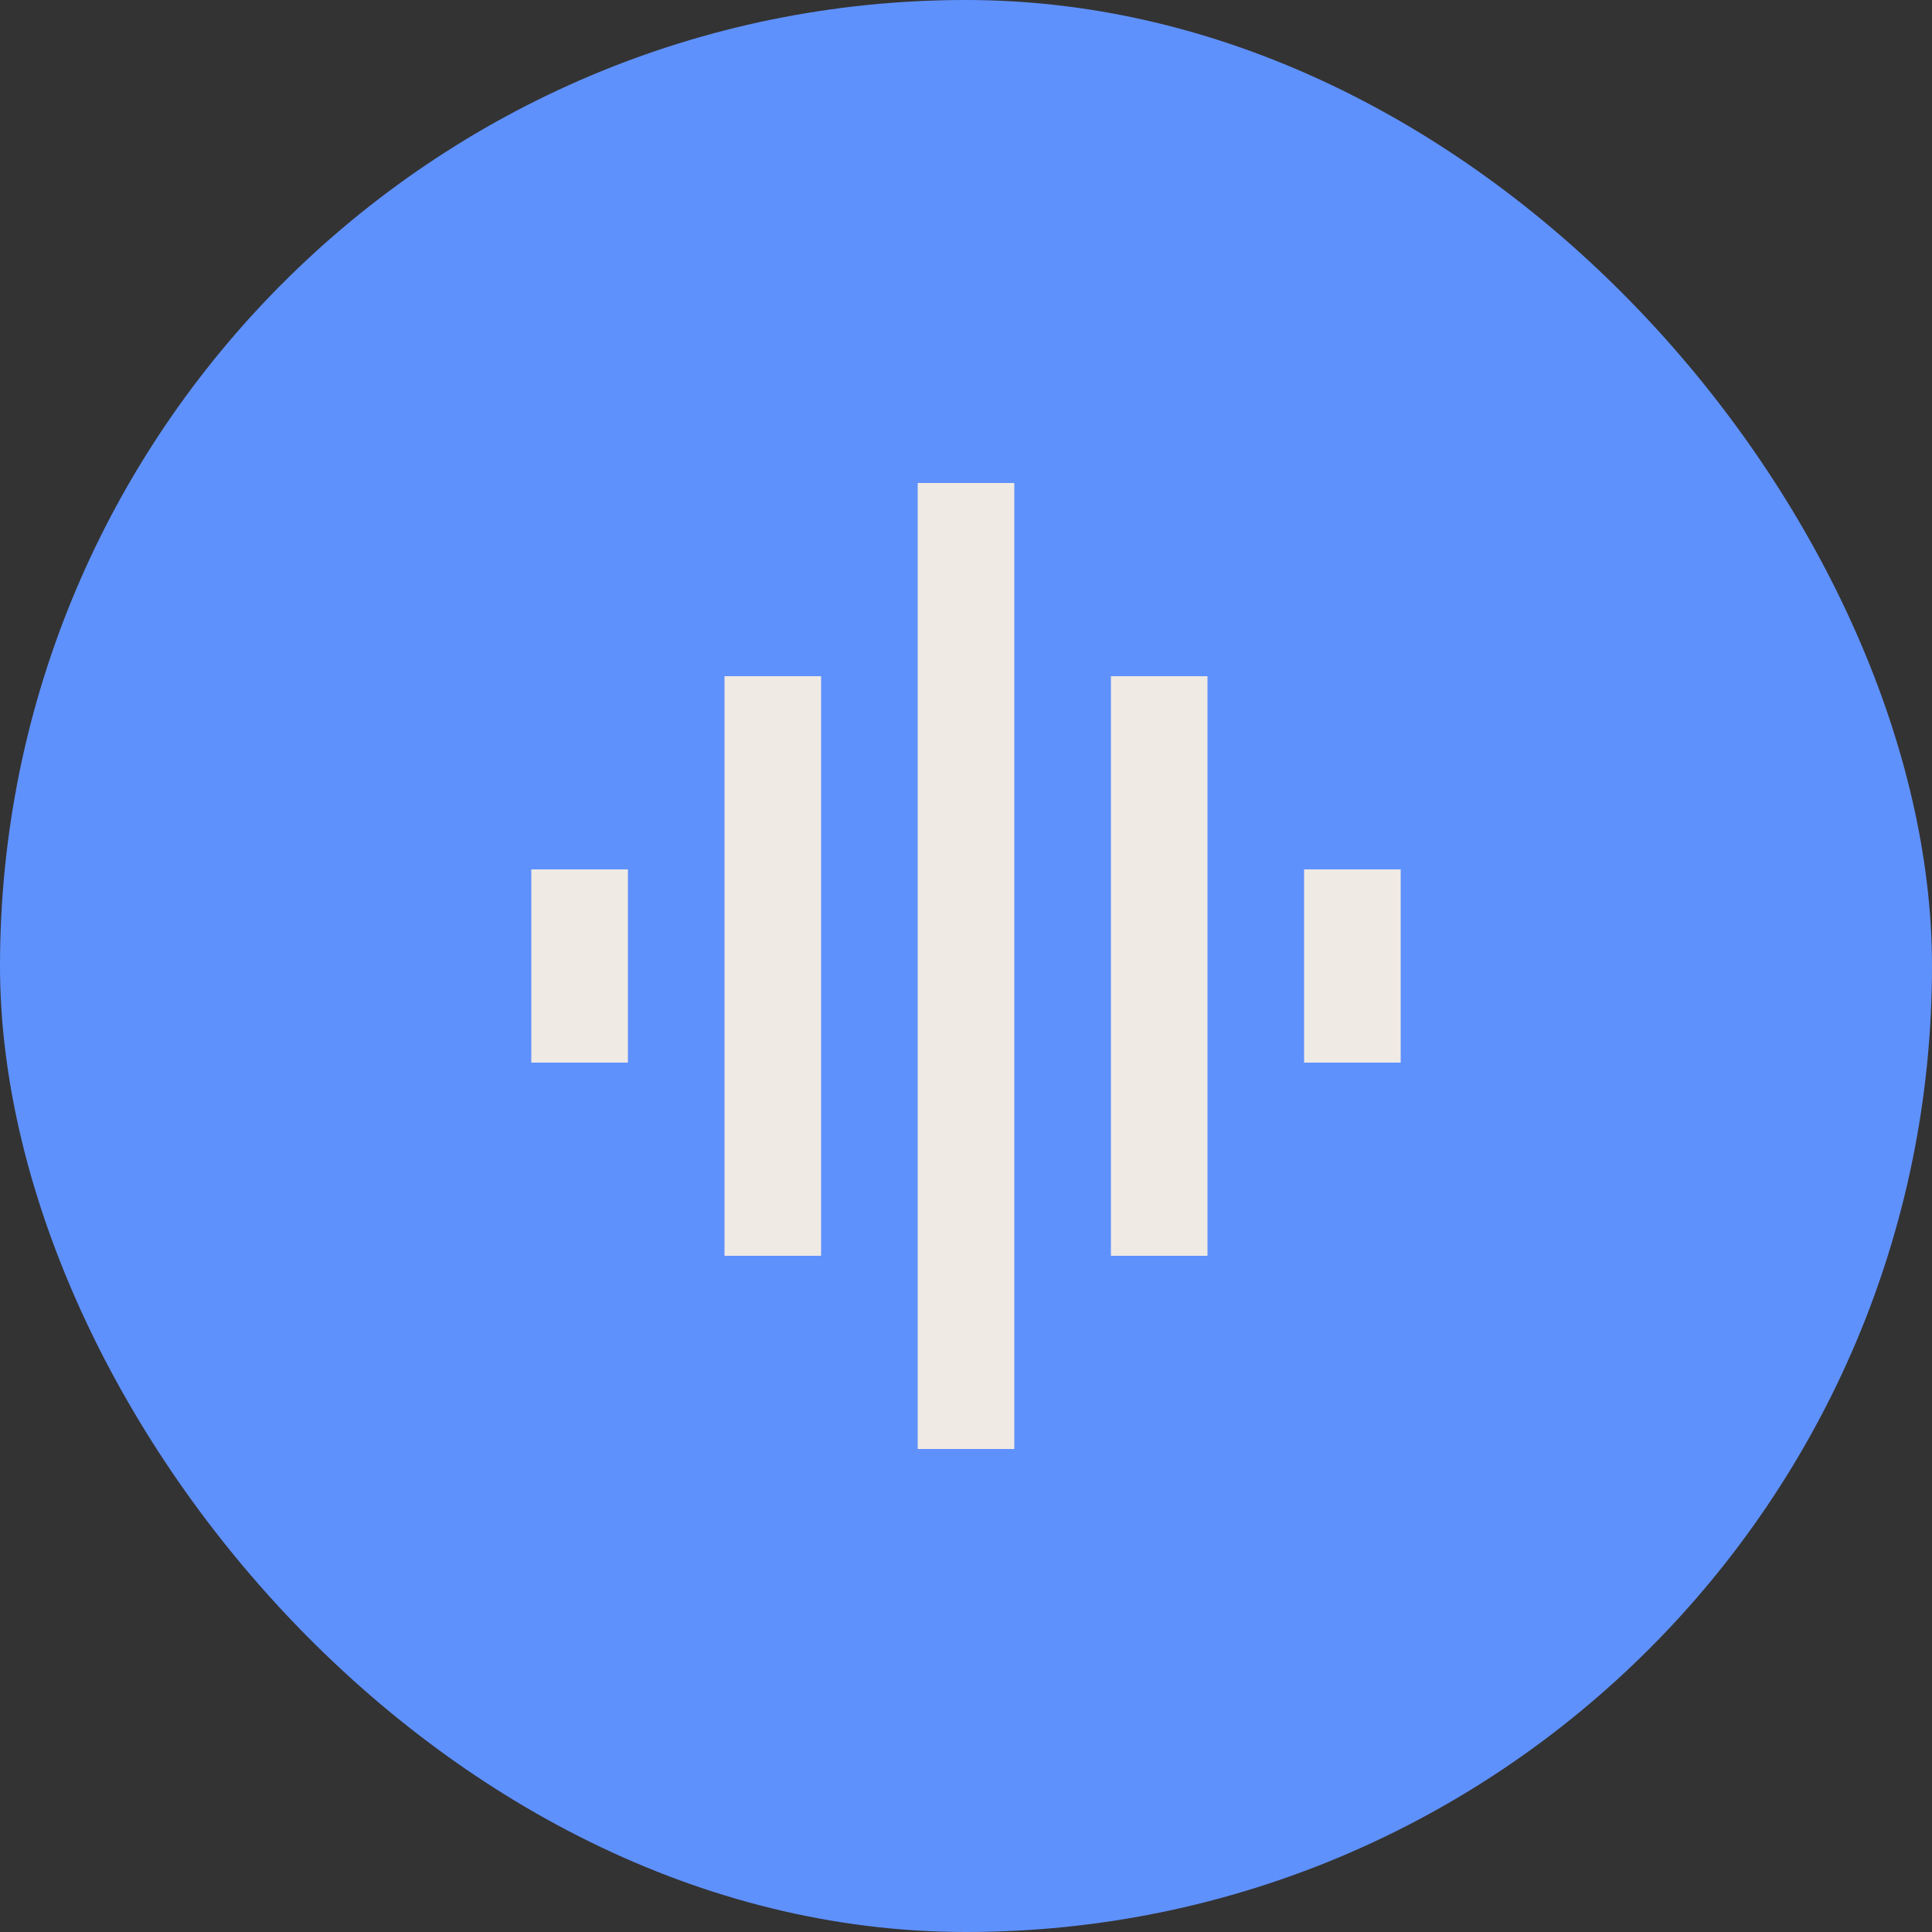
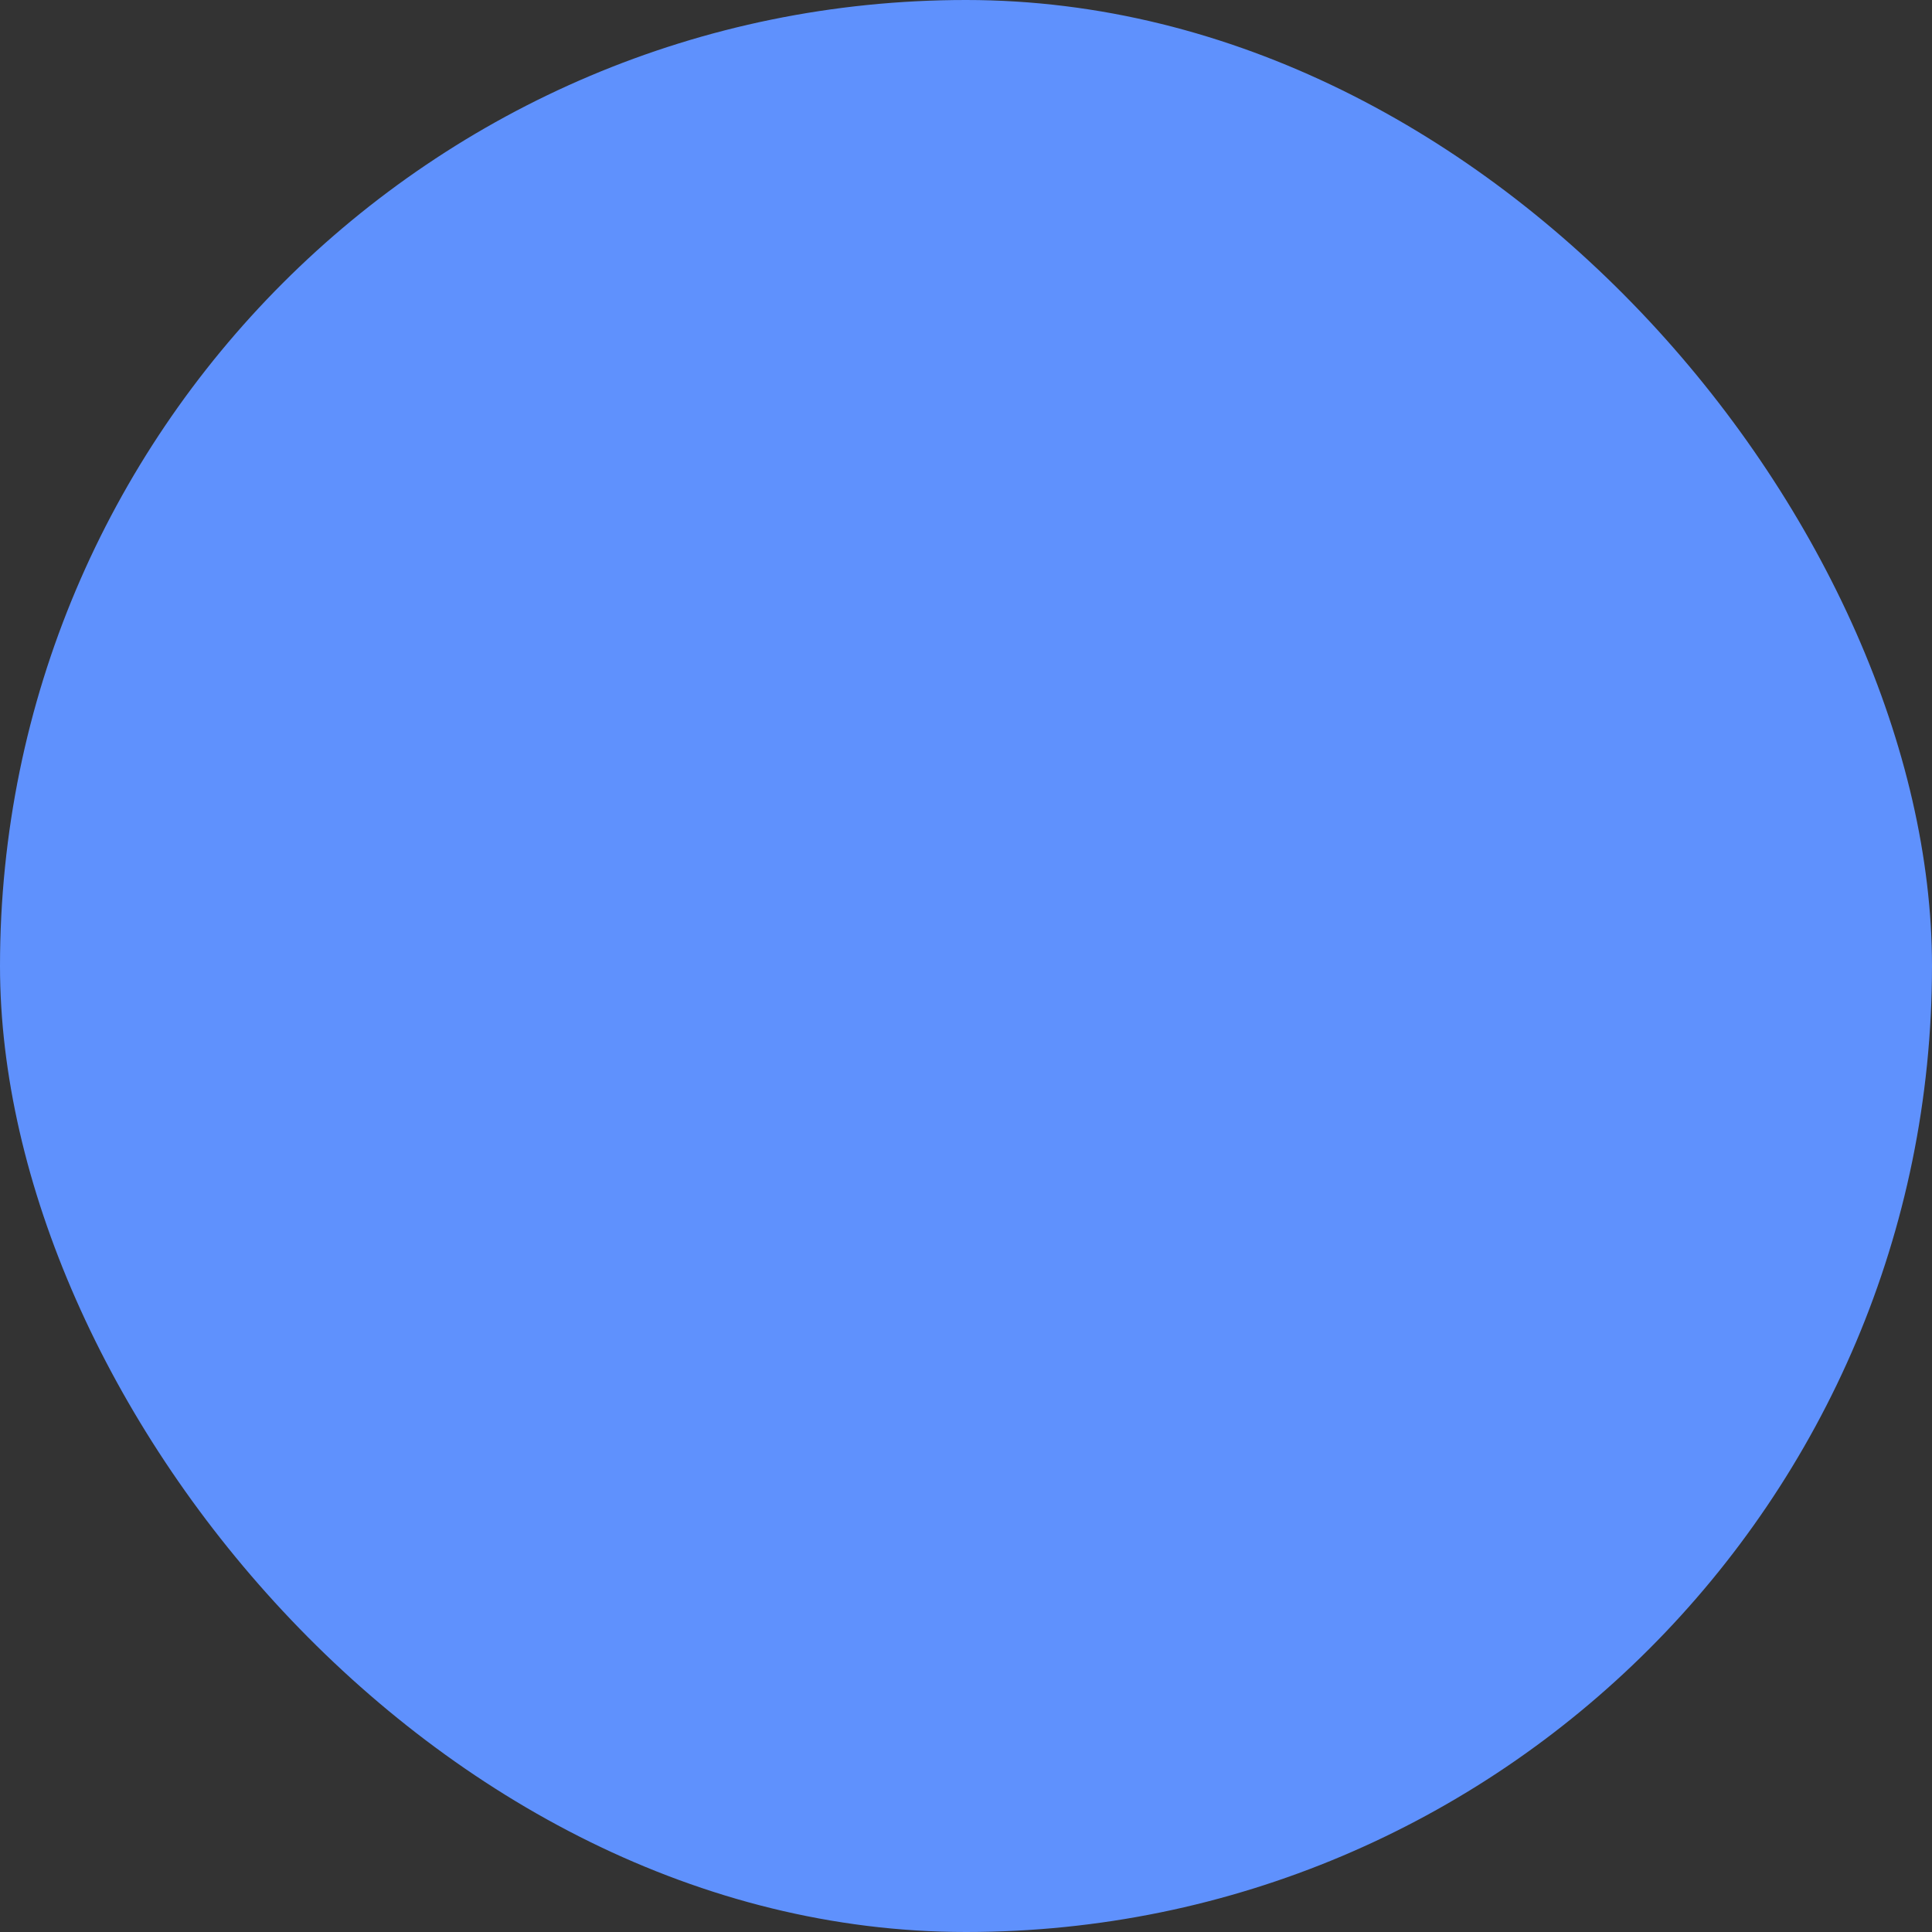
<svg xmlns="http://www.w3.org/2000/svg" width="20" height="20" viewBox="0 0 20 20" fill="none">
  <rect x="0" y="0" width="20" height="20" fill="#333333" stroke="none" />
  <rect width="20" height="20" rx="10" fill="#5F91FD" />
-   <path d="M7.5 13V7H8.5V13H7.5ZM9.5 15V5H10.5V15H9.5ZM5.5 11V9H6.5V11H5.5ZM11.5 13V7H12.5V13H11.5ZM13.5 11V9H14.5V11H13.5Z" fill="#F0EAE4" />
</svg>